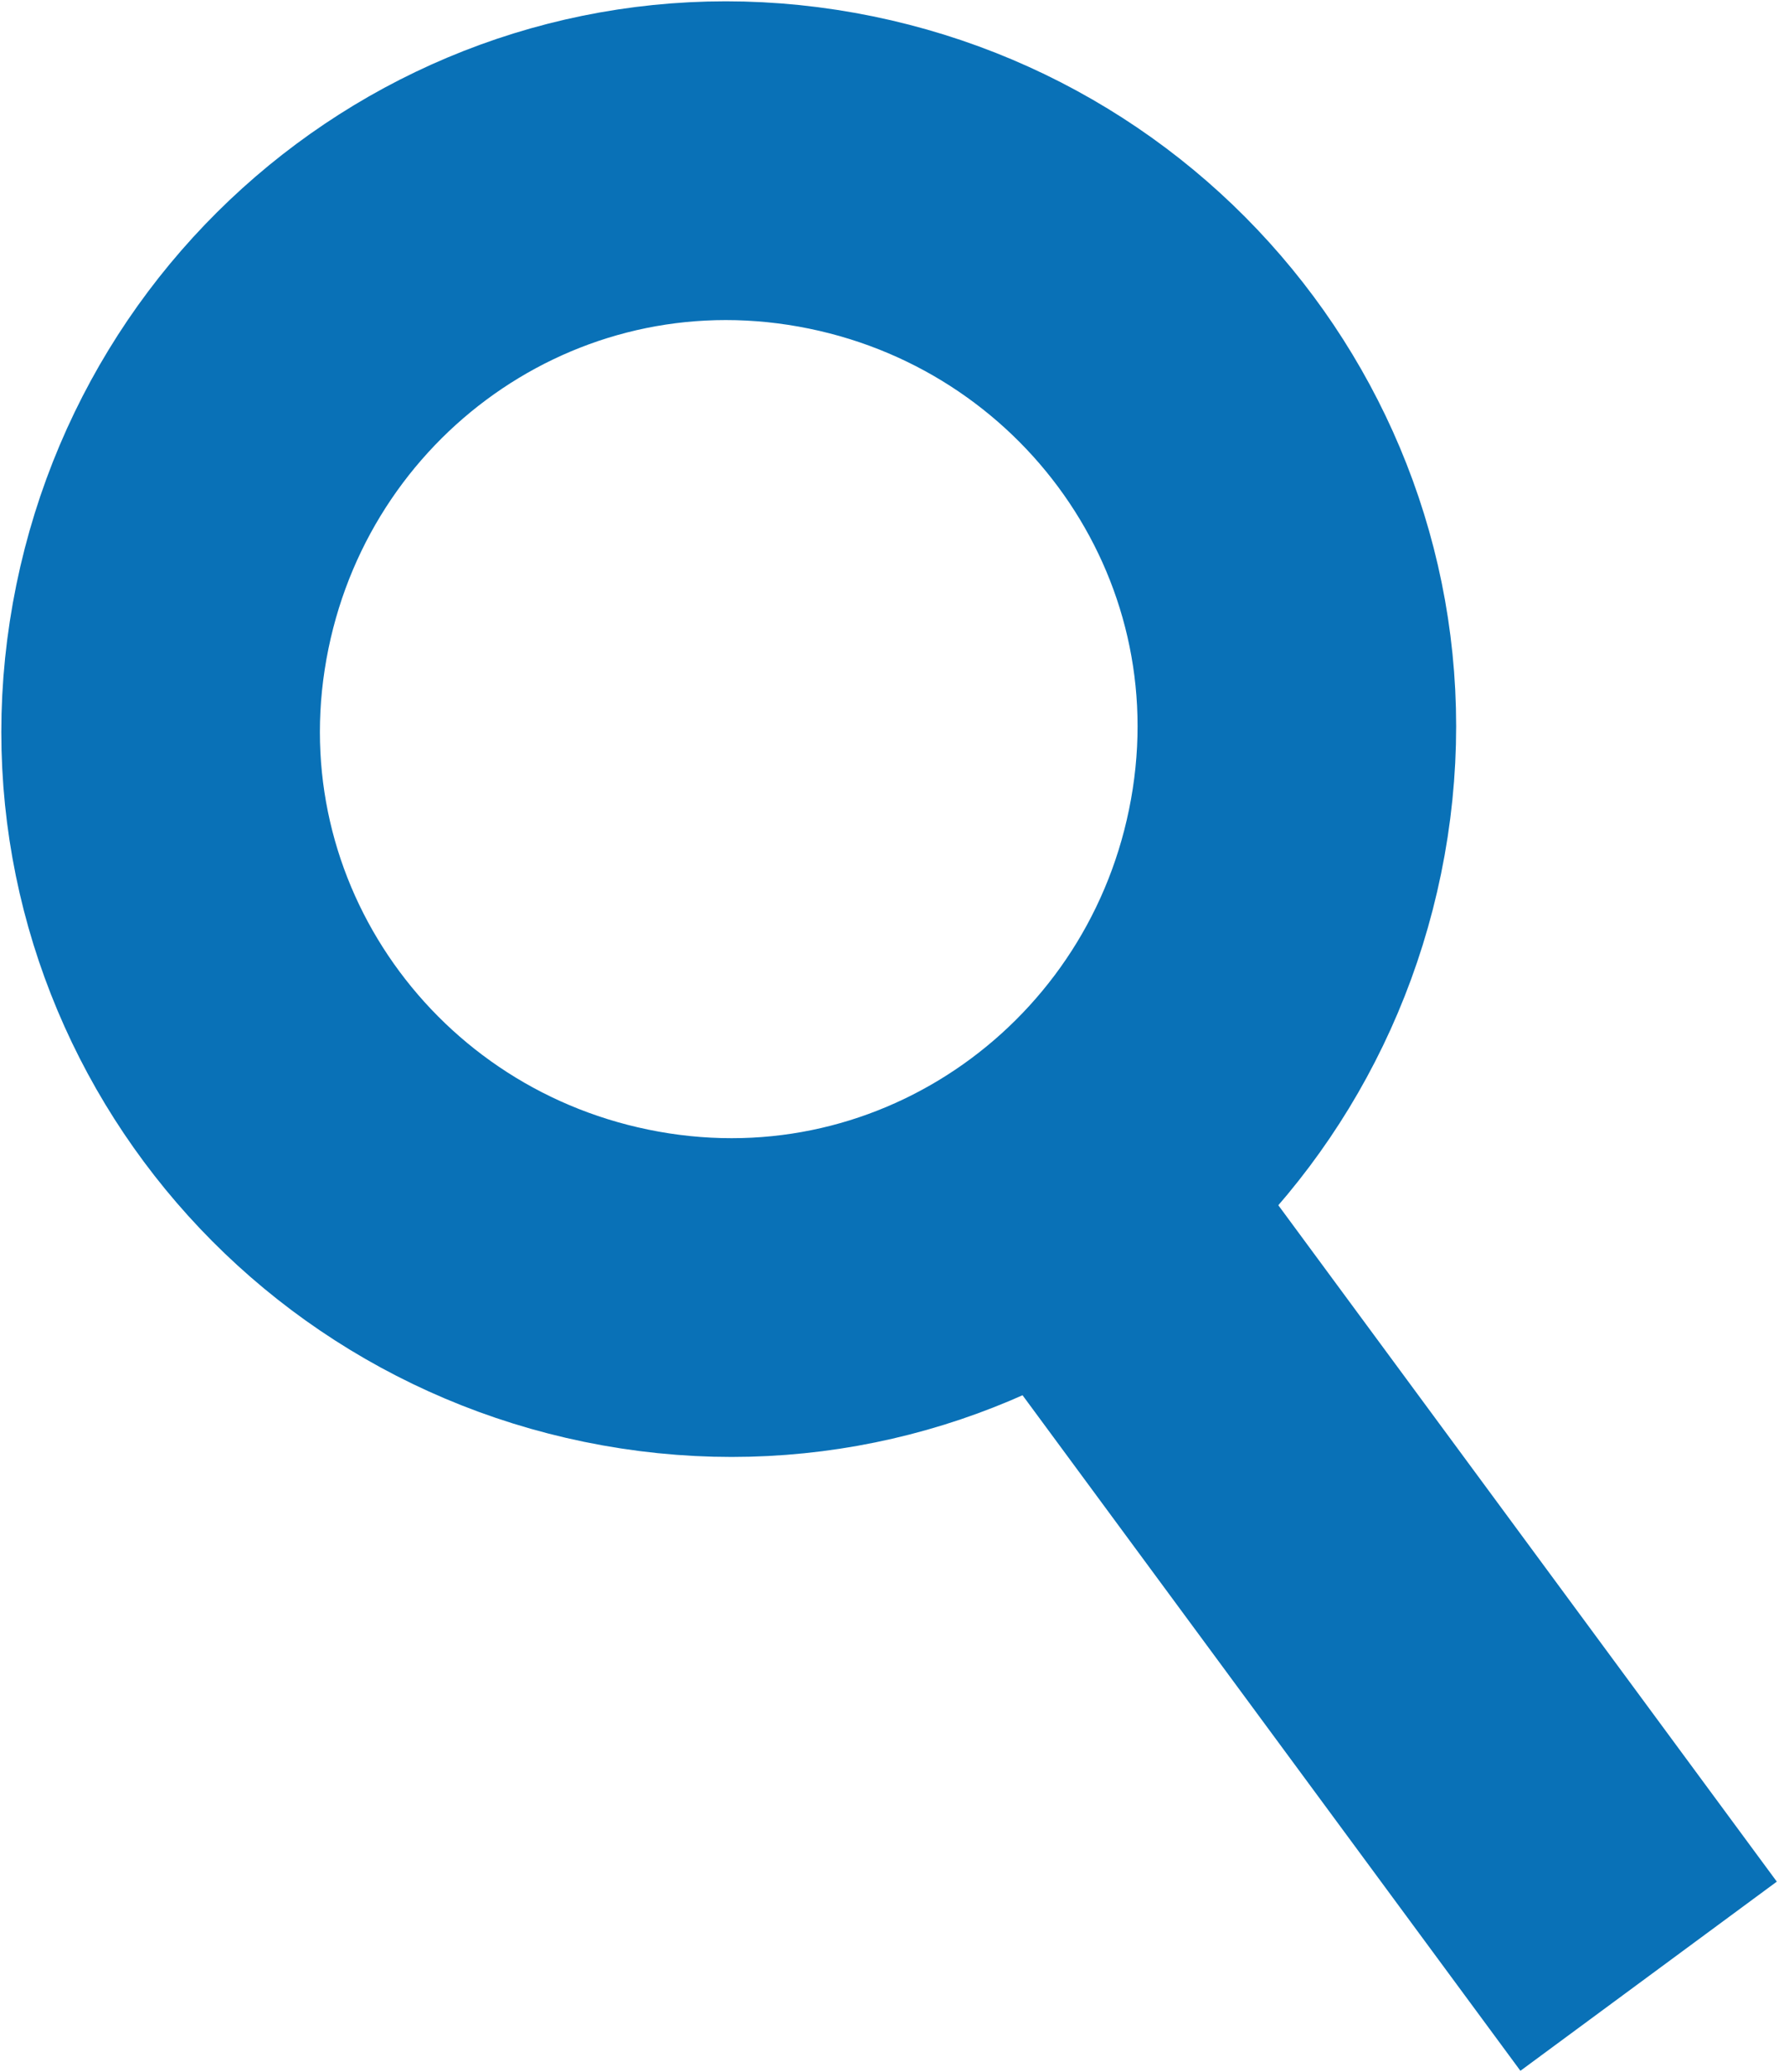
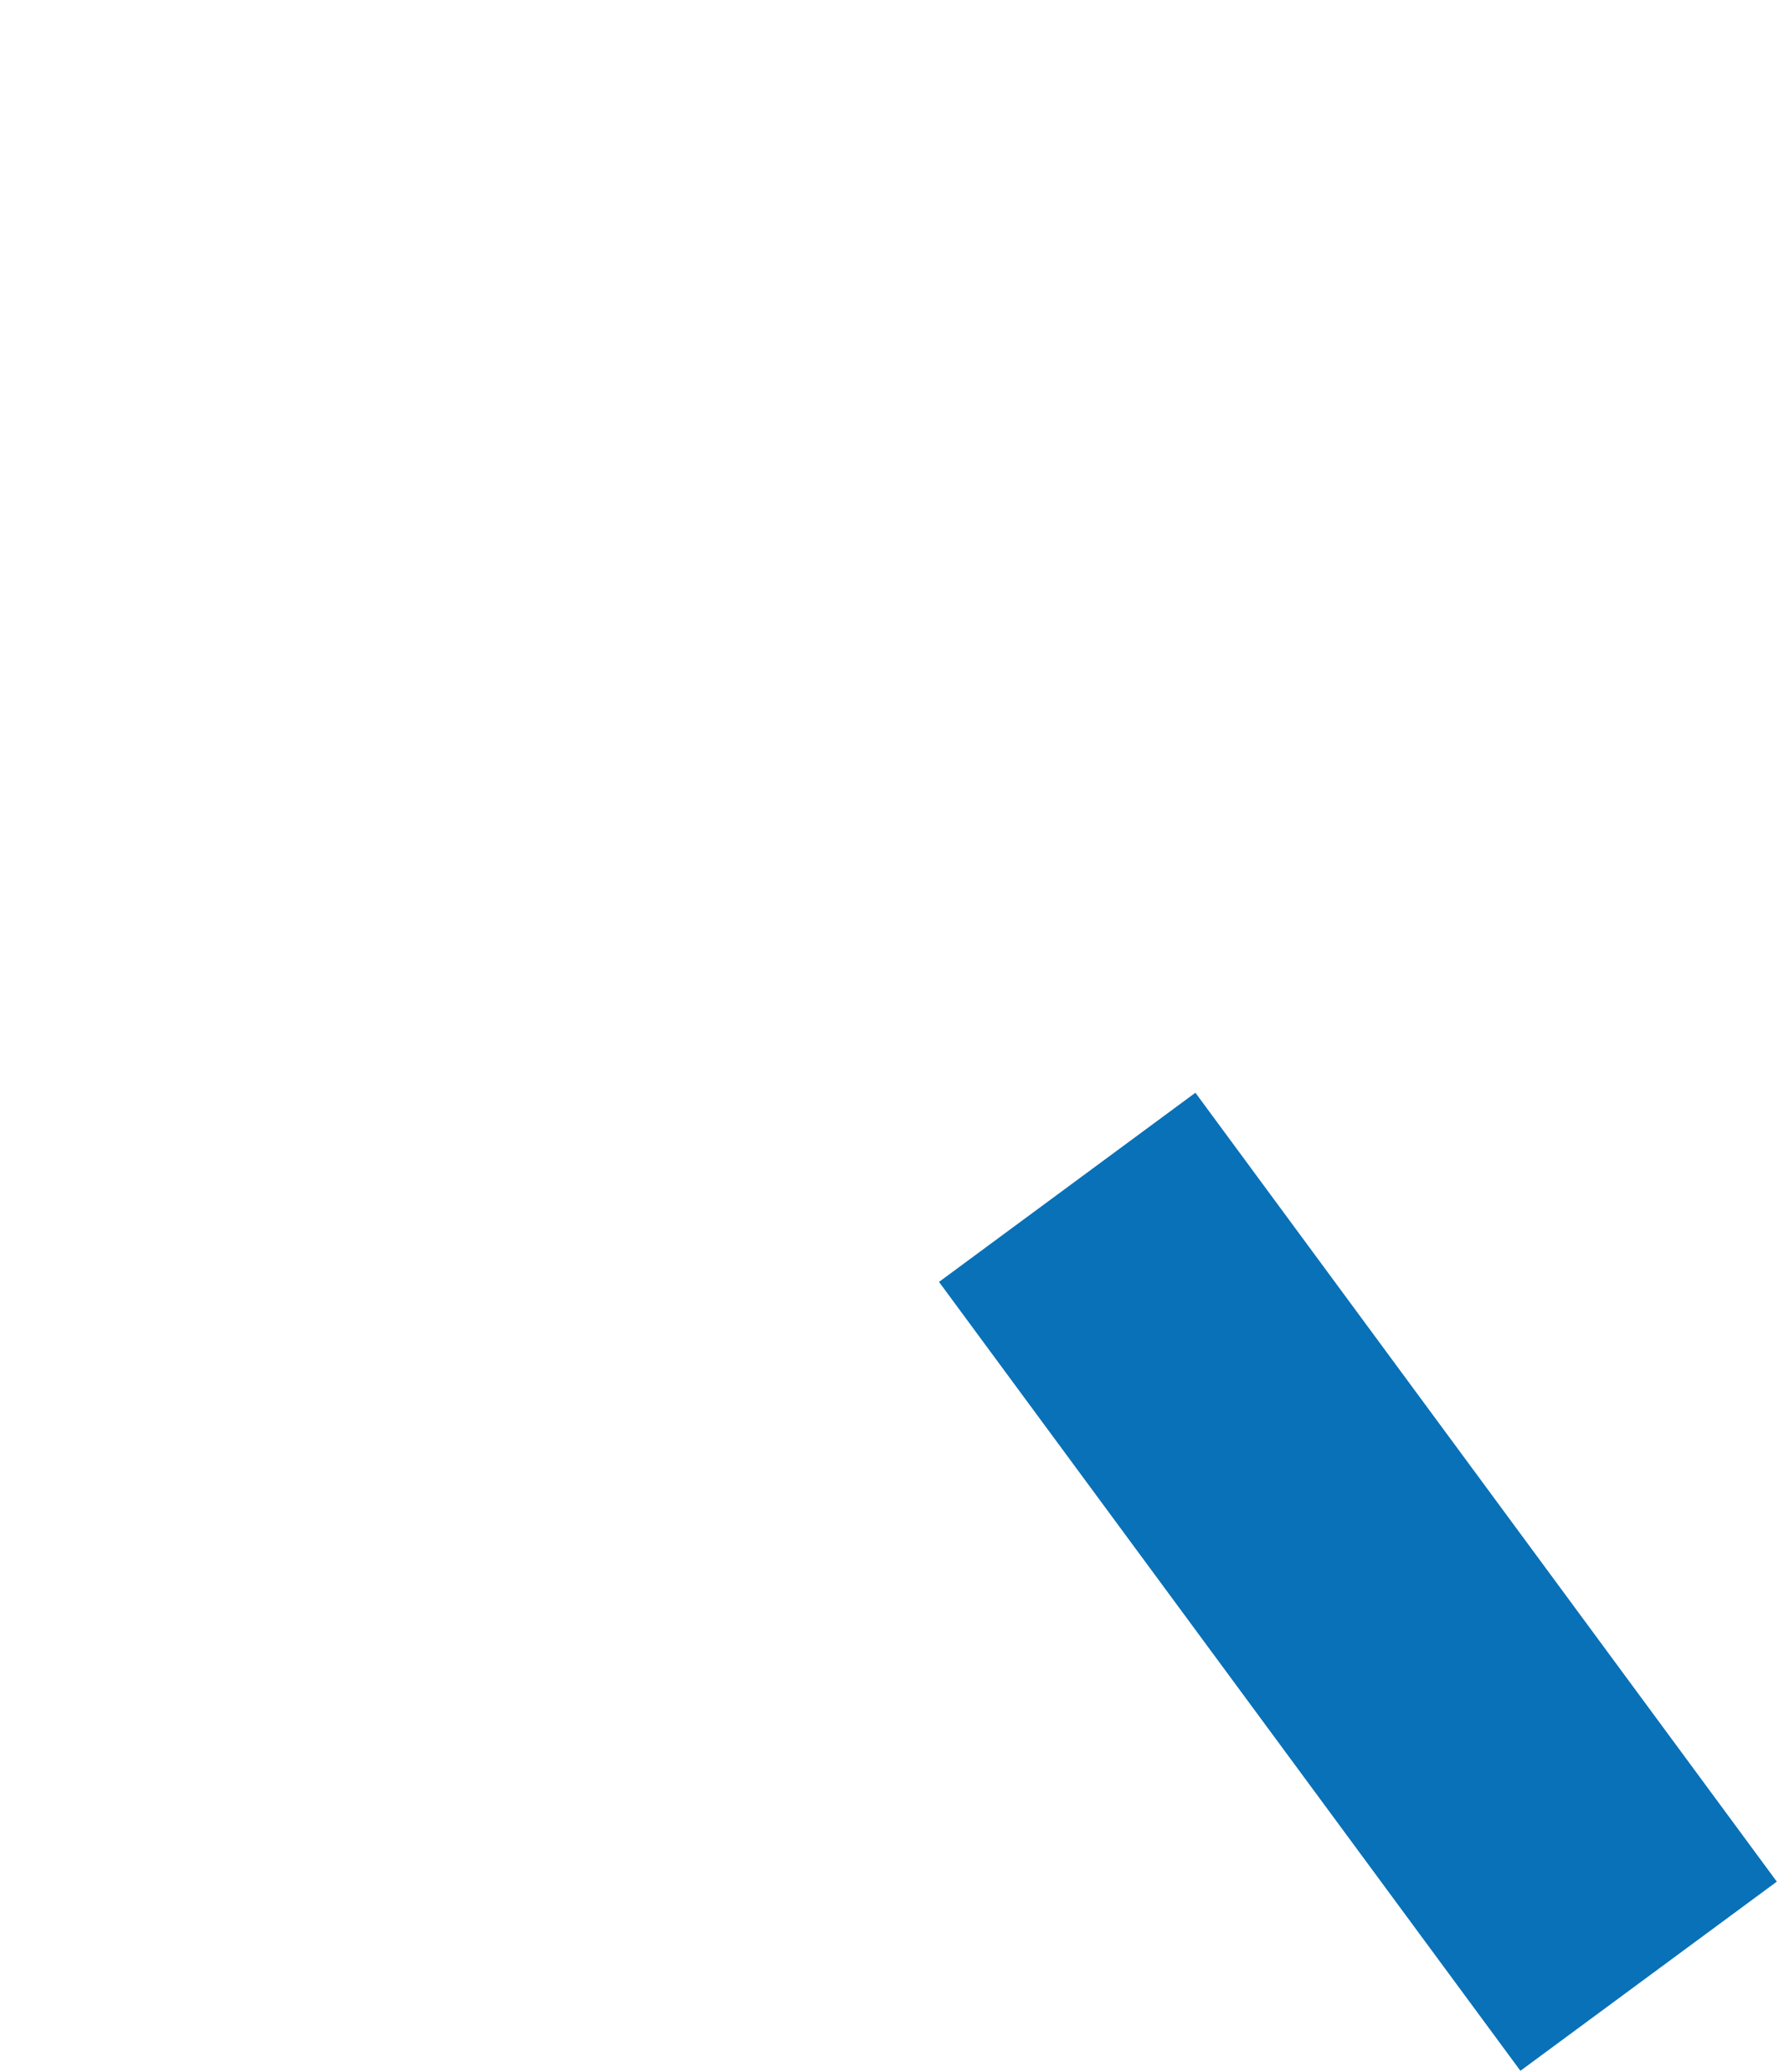
<svg xmlns="http://www.w3.org/2000/svg" xmlns:xlink="http://www.w3.org/1999/xlink" version="1.1" id="Ebene_1" x="0px" y="0px" viewBox="0 0 22.4 26" style="enable-background:new 0 0 22.4 26;" xml:space="preserve">
  <style type="text/css">
	.st0{clip-path:url(#SVGID_2_);fill:none;stroke:#0971B7;stroke-width:4;}
</style>
  <g>
    <defs>
      <rect id="SVGID_1_" width="22.4" height="26" />
    </defs>
    <clipPath id="SVGID_2_">
      <use xlink:href="#SVGID_1_" style="overflow:visible;" />
    </clipPath>
-     <path class="st0" d="M8.1,16.2c3.9,0.6,7.5-2.1,8.1-6c0.6-3.9-2.1-7.5-6-8.1c-3.9-0.6-7.5,2.1-8.1,6C1.5,12,4.2,15.6,8.1,16.2z" />
    <line class="st0" x1="13.4" y1="14.9" x2="20.7" y2="24.8" />
  </g>
</svg>